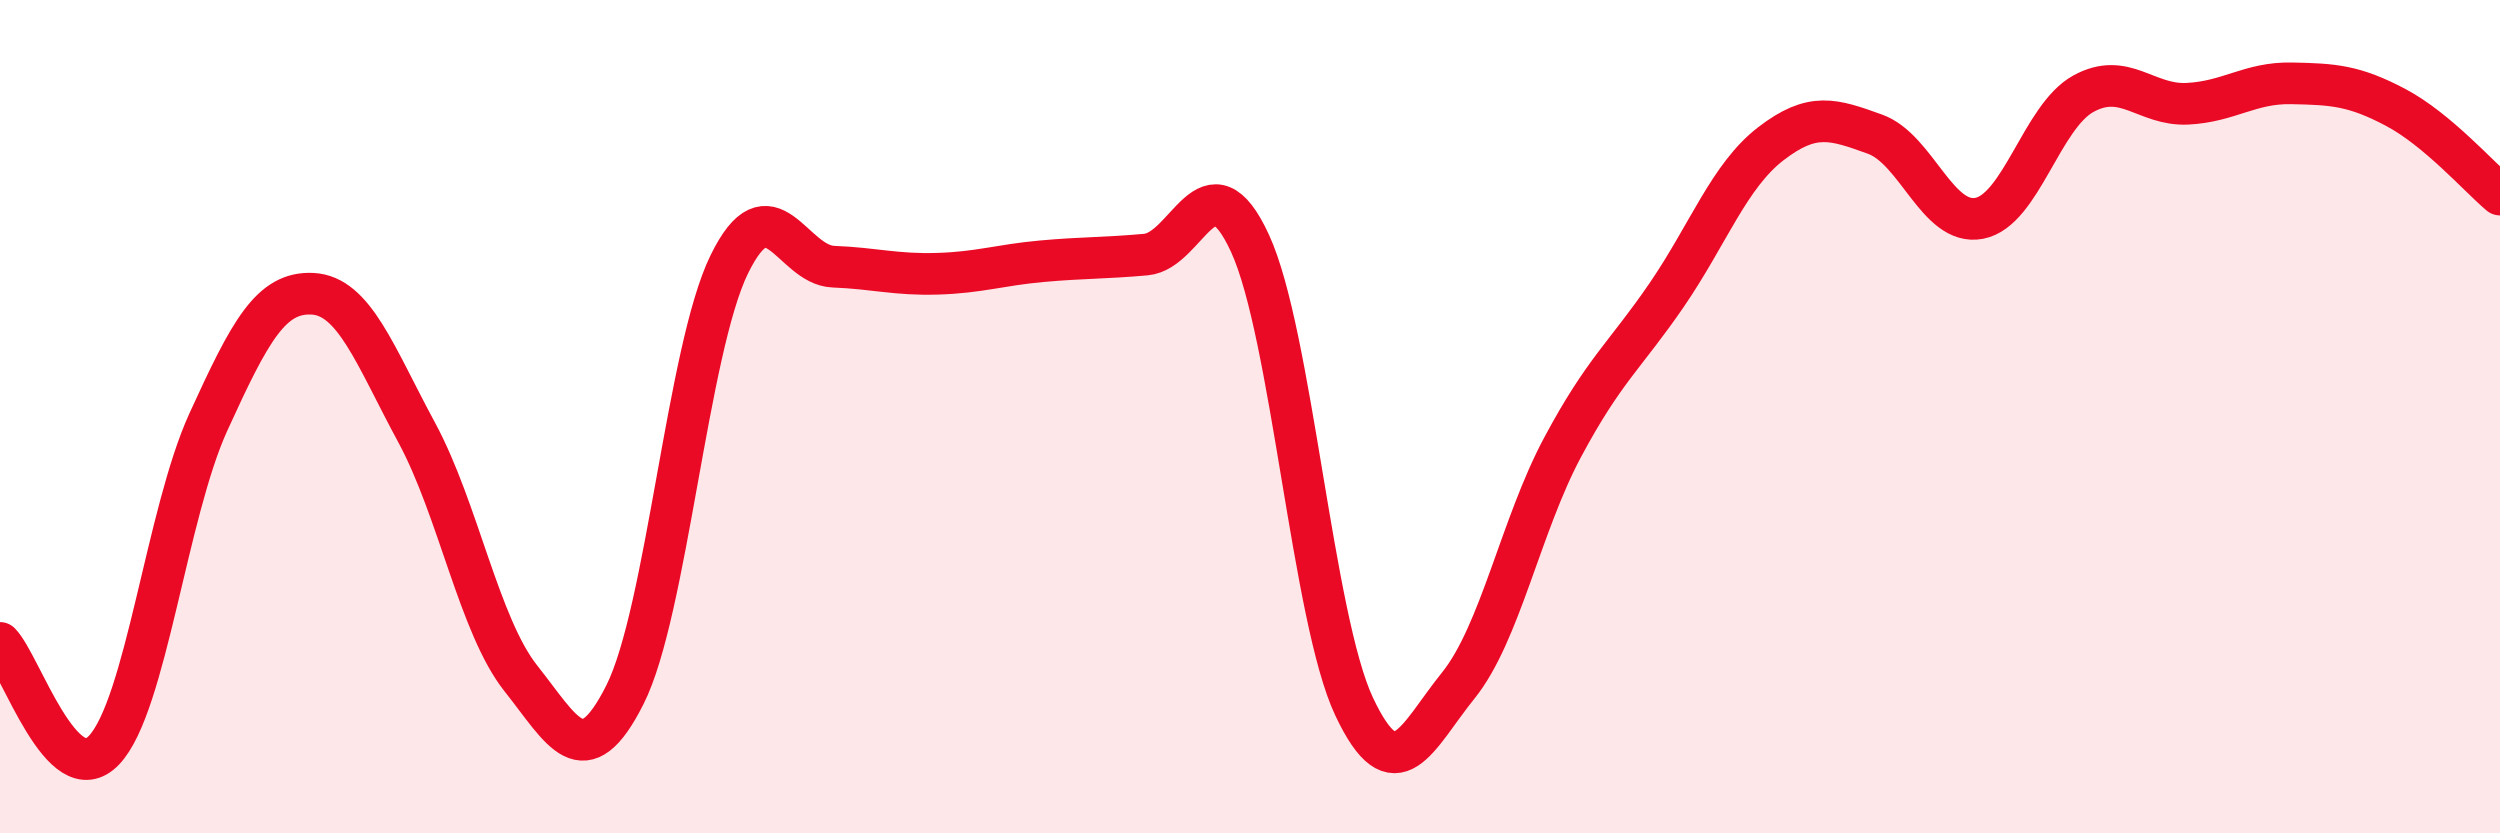
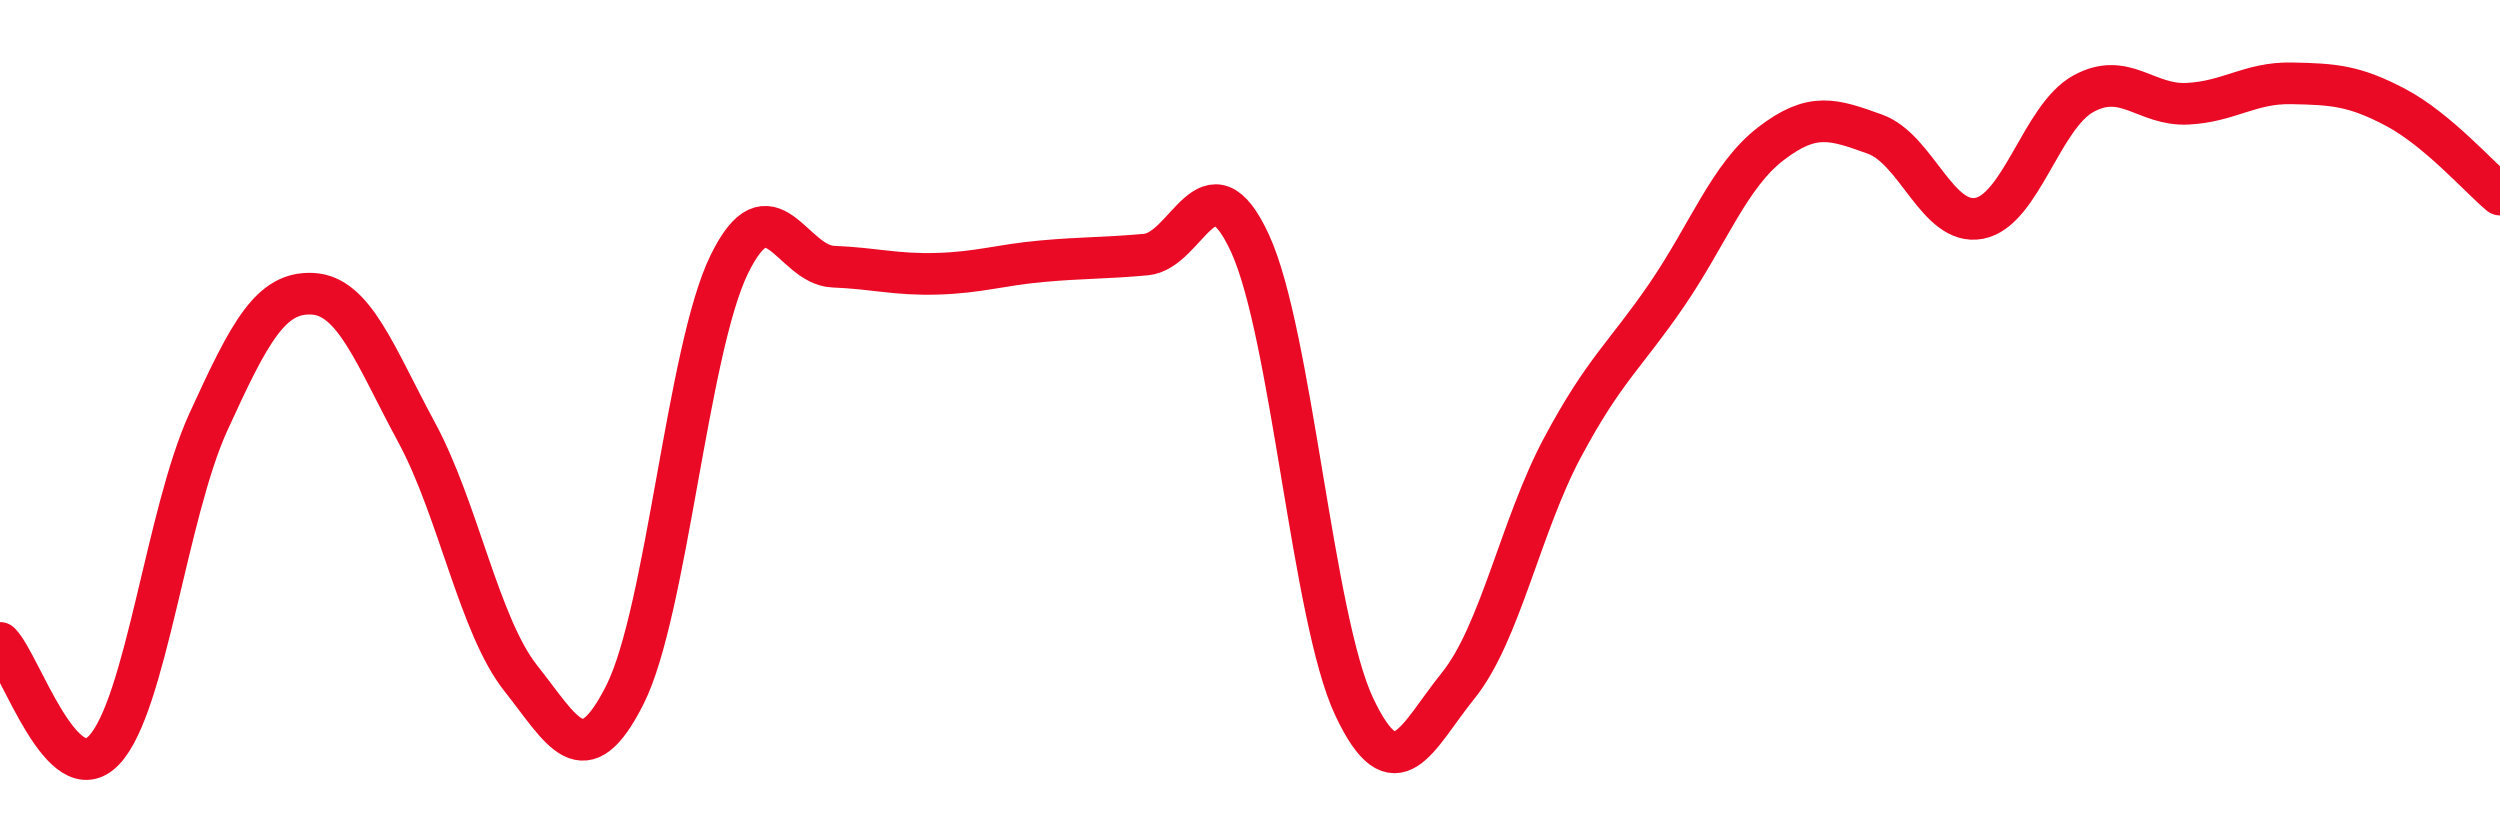
<svg xmlns="http://www.w3.org/2000/svg" width="60" height="20" viewBox="0 0 60 20">
-   <path d="M 0,15.43 C 0.5,15.94 1.5,19.06 2.5,18 C 3.5,16.94 4,12.32 5,10.13 C 6,7.94 6.5,7 7.5,7.05 C 8.5,7.1 9,8.53 10,10.38 C 11,12.23 11.5,15.02 12.5,16.28 C 13.5,17.54 14,18.66 15,16.67 C 16,14.68 16.5,8.4 17.5,6.35 C 18.5,4.3 19,6.36 20,6.4 C 21,6.44 21.5,6.6 22.5,6.57 C 23.5,6.54 24,6.36 25,6.27 C 26,6.18 26.5,6.2 27.5,6.11 C 28.5,6.02 29,3.67 30,5.84 C 31,8.01 31.5,14.84 32.5,16.96 C 33.5,19.08 34,17.69 35,16.45 C 36,15.21 36.5,12.61 37.5,10.74 C 38.5,8.87 39,8.54 40,7.08 C 41,5.62 41.5,4.22 42.5,3.45 C 43.5,2.68 44,2.86 45,3.22 C 46,3.58 46.5,5.43 47.5,5.24 C 48.5,5.05 49,2.8 50,2.25 C 51,1.7 51.5,2.54 52.5,2.49 C 53.5,2.44 54,1.98 55,2 C 56,2.02 56.5,2.05 57.5,2.58 C 58.5,3.11 59.5,4.25 60,4.67L60 20L0 20Z" fill="#EB0A25" opacity="0.1" stroke-linecap="round" stroke-linejoin="round" />
  <path d="M 0,15.43 C 0.5,15.94 1.5,19.06 2.5,18 C 3.5,16.94 4,12.32 5,10.13 C 6,7.94 6.5,7 7.5,7.05 C 8.5,7.1 9,8.53 10,10.38 C 11,12.23 11.5,15.02 12.5,16.28 C 13.5,17.54 14,18.66 15,16.67 C 16,14.68 16.5,8.4 17.5,6.35 C 18.5,4.3 19,6.36 20,6.4 C 21,6.44 21.5,6.6 22.5,6.57 C 23.5,6.54 24,6.36 25,6.27 C 26,6.18 26.5,6.2 27.5,6.11 C 28.5,6.02 29,3.67 30,5.84 C 31,8.01 31.5,14.84 32.5,16.96 C 33.5,19.08 34,17.69 35,16.45 C 36,15.21 36.5,12.61 37.5,10.74 C 38.5,8.87 39,8.54 40,7.08 C 41,5.62 41.5,4.22 42.5,3.45 C 43.5,2.68 44,2.86 45,3.22 C 46,3.58 46.5,5.43 47.5,5.24 C 48.5,5.05 49,2.8 50,2.25 C 51,1.7 51.5,2.54 52.5,2.49 C 53.5,2.44 54,1.98 55,2 C 56,2.02 56.5,2.05 57.5,2.58 C 58.5,3.11 59.5,4.25 60,4.67" stroke="#EB0A25" stroke-width="1" fill="none" stroke-linecap="round" stroke-linejoin="round" />
</svg>